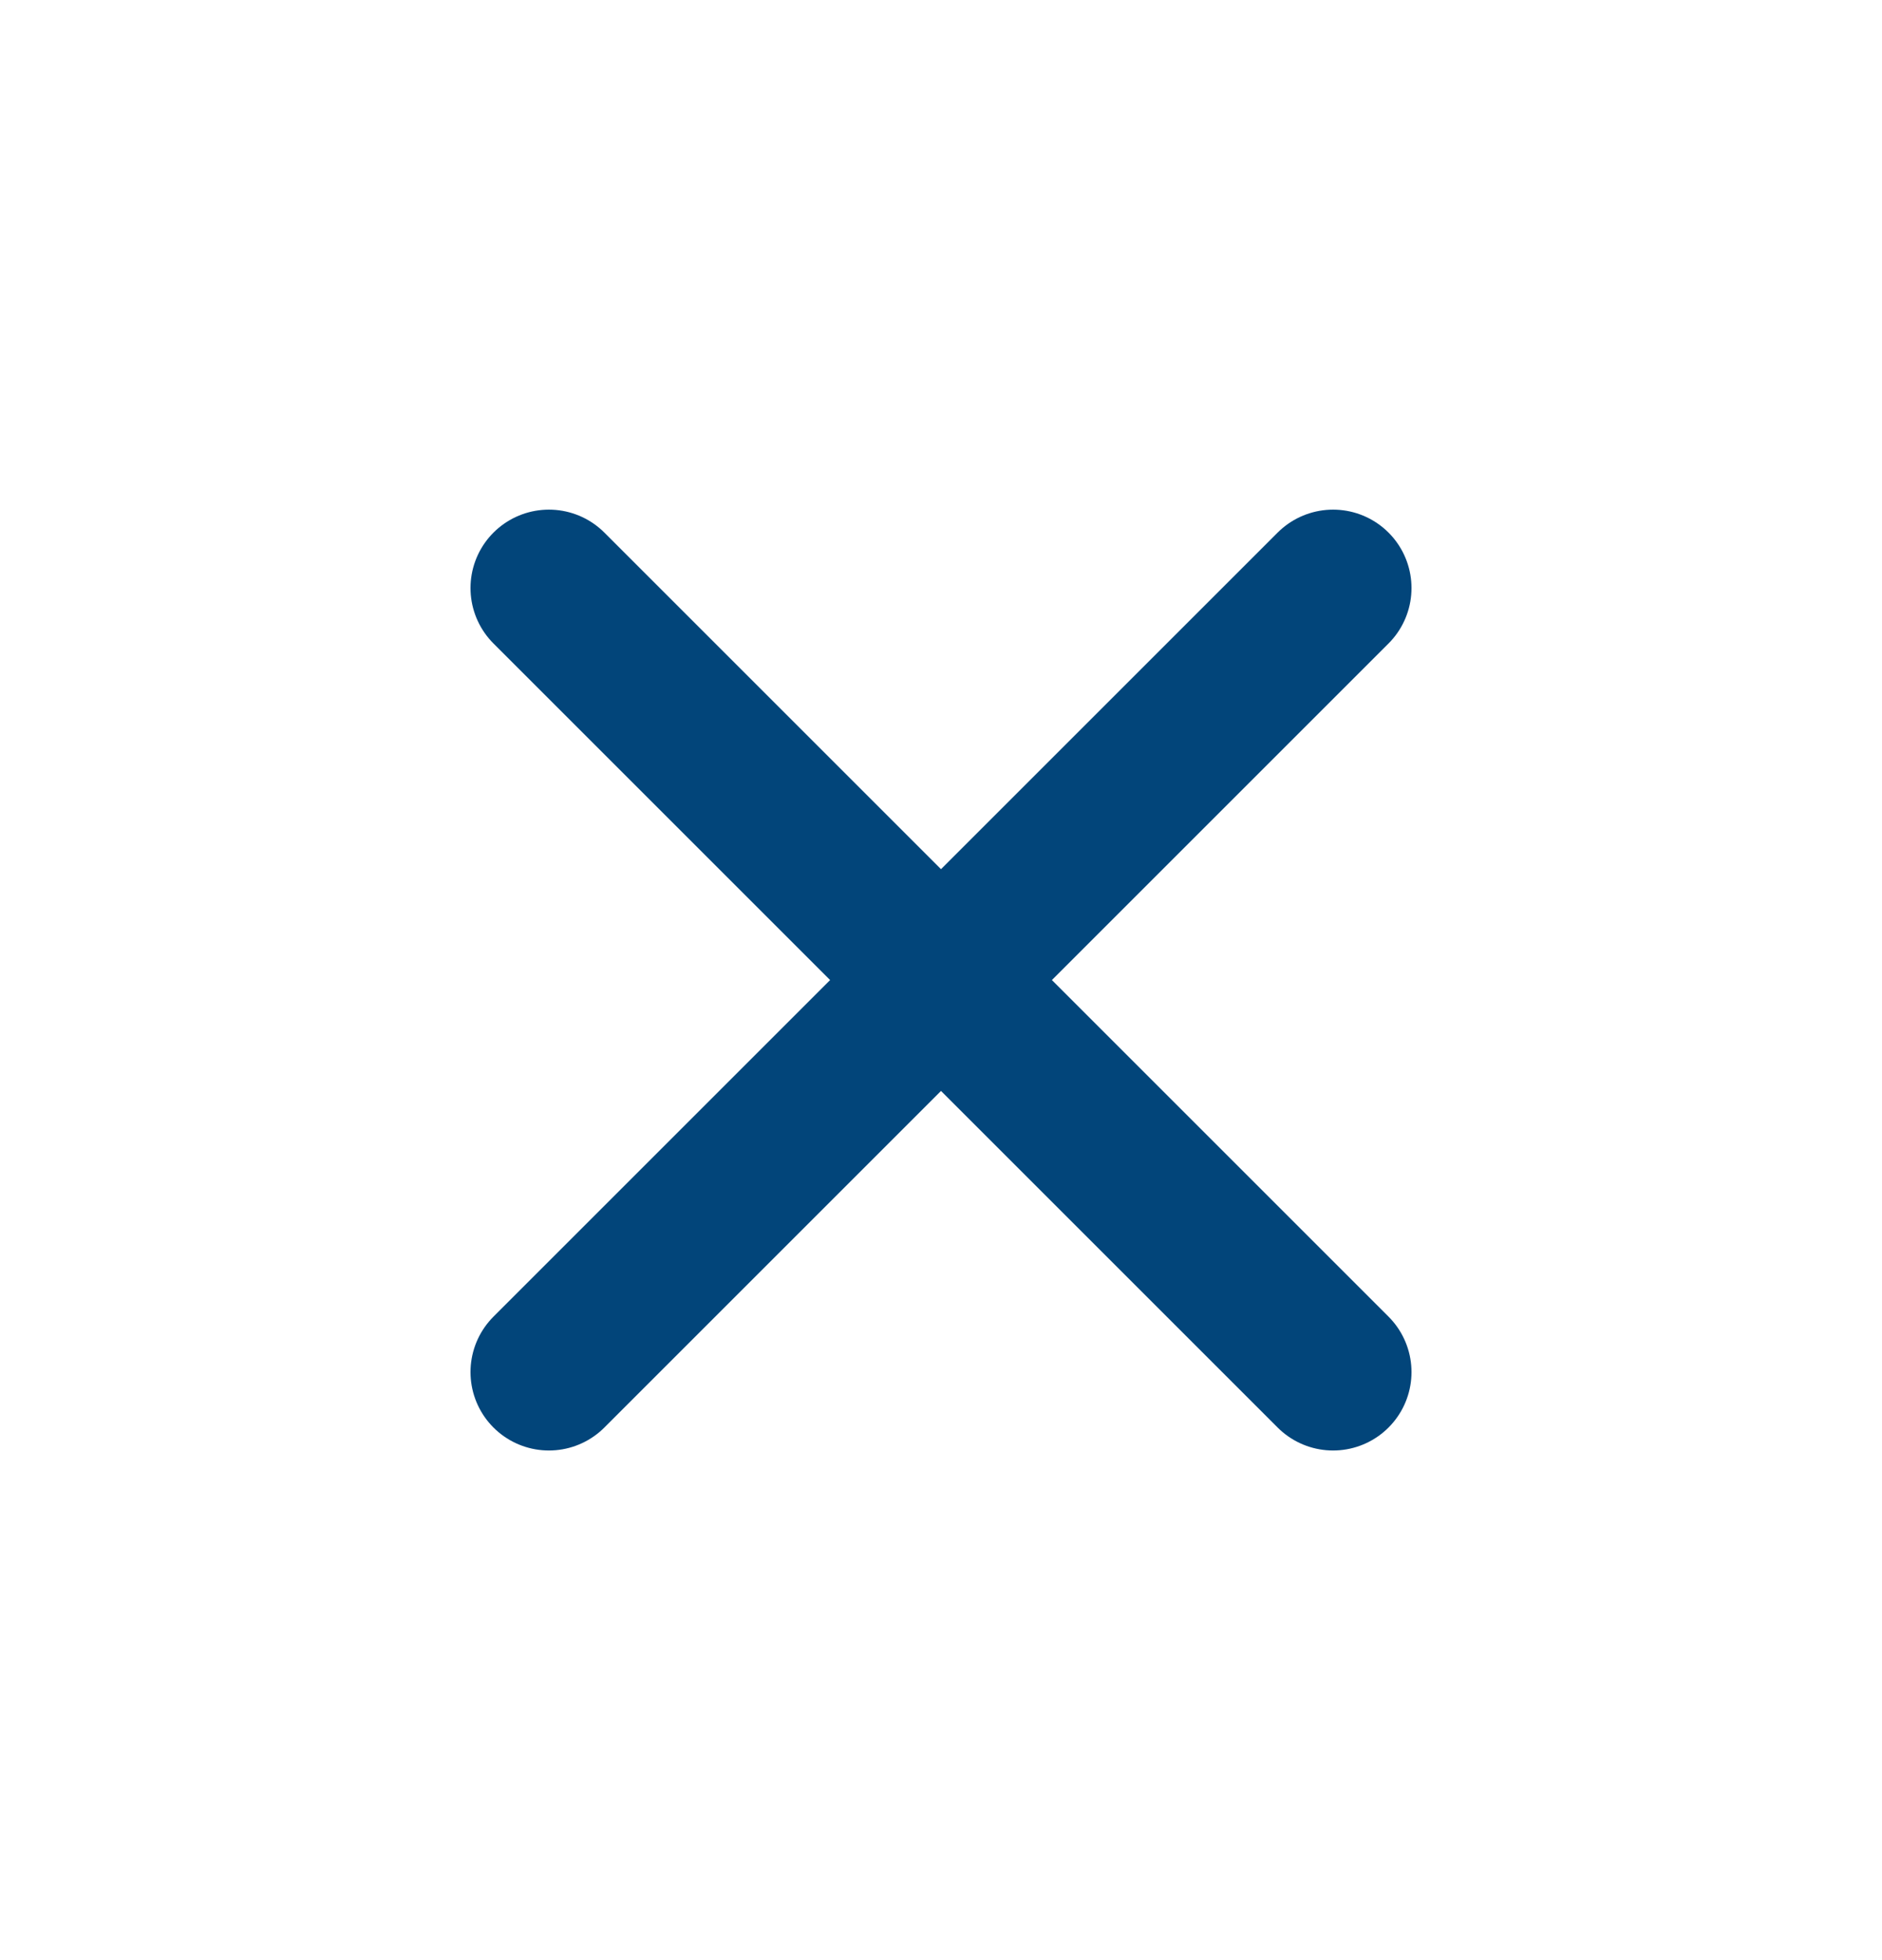
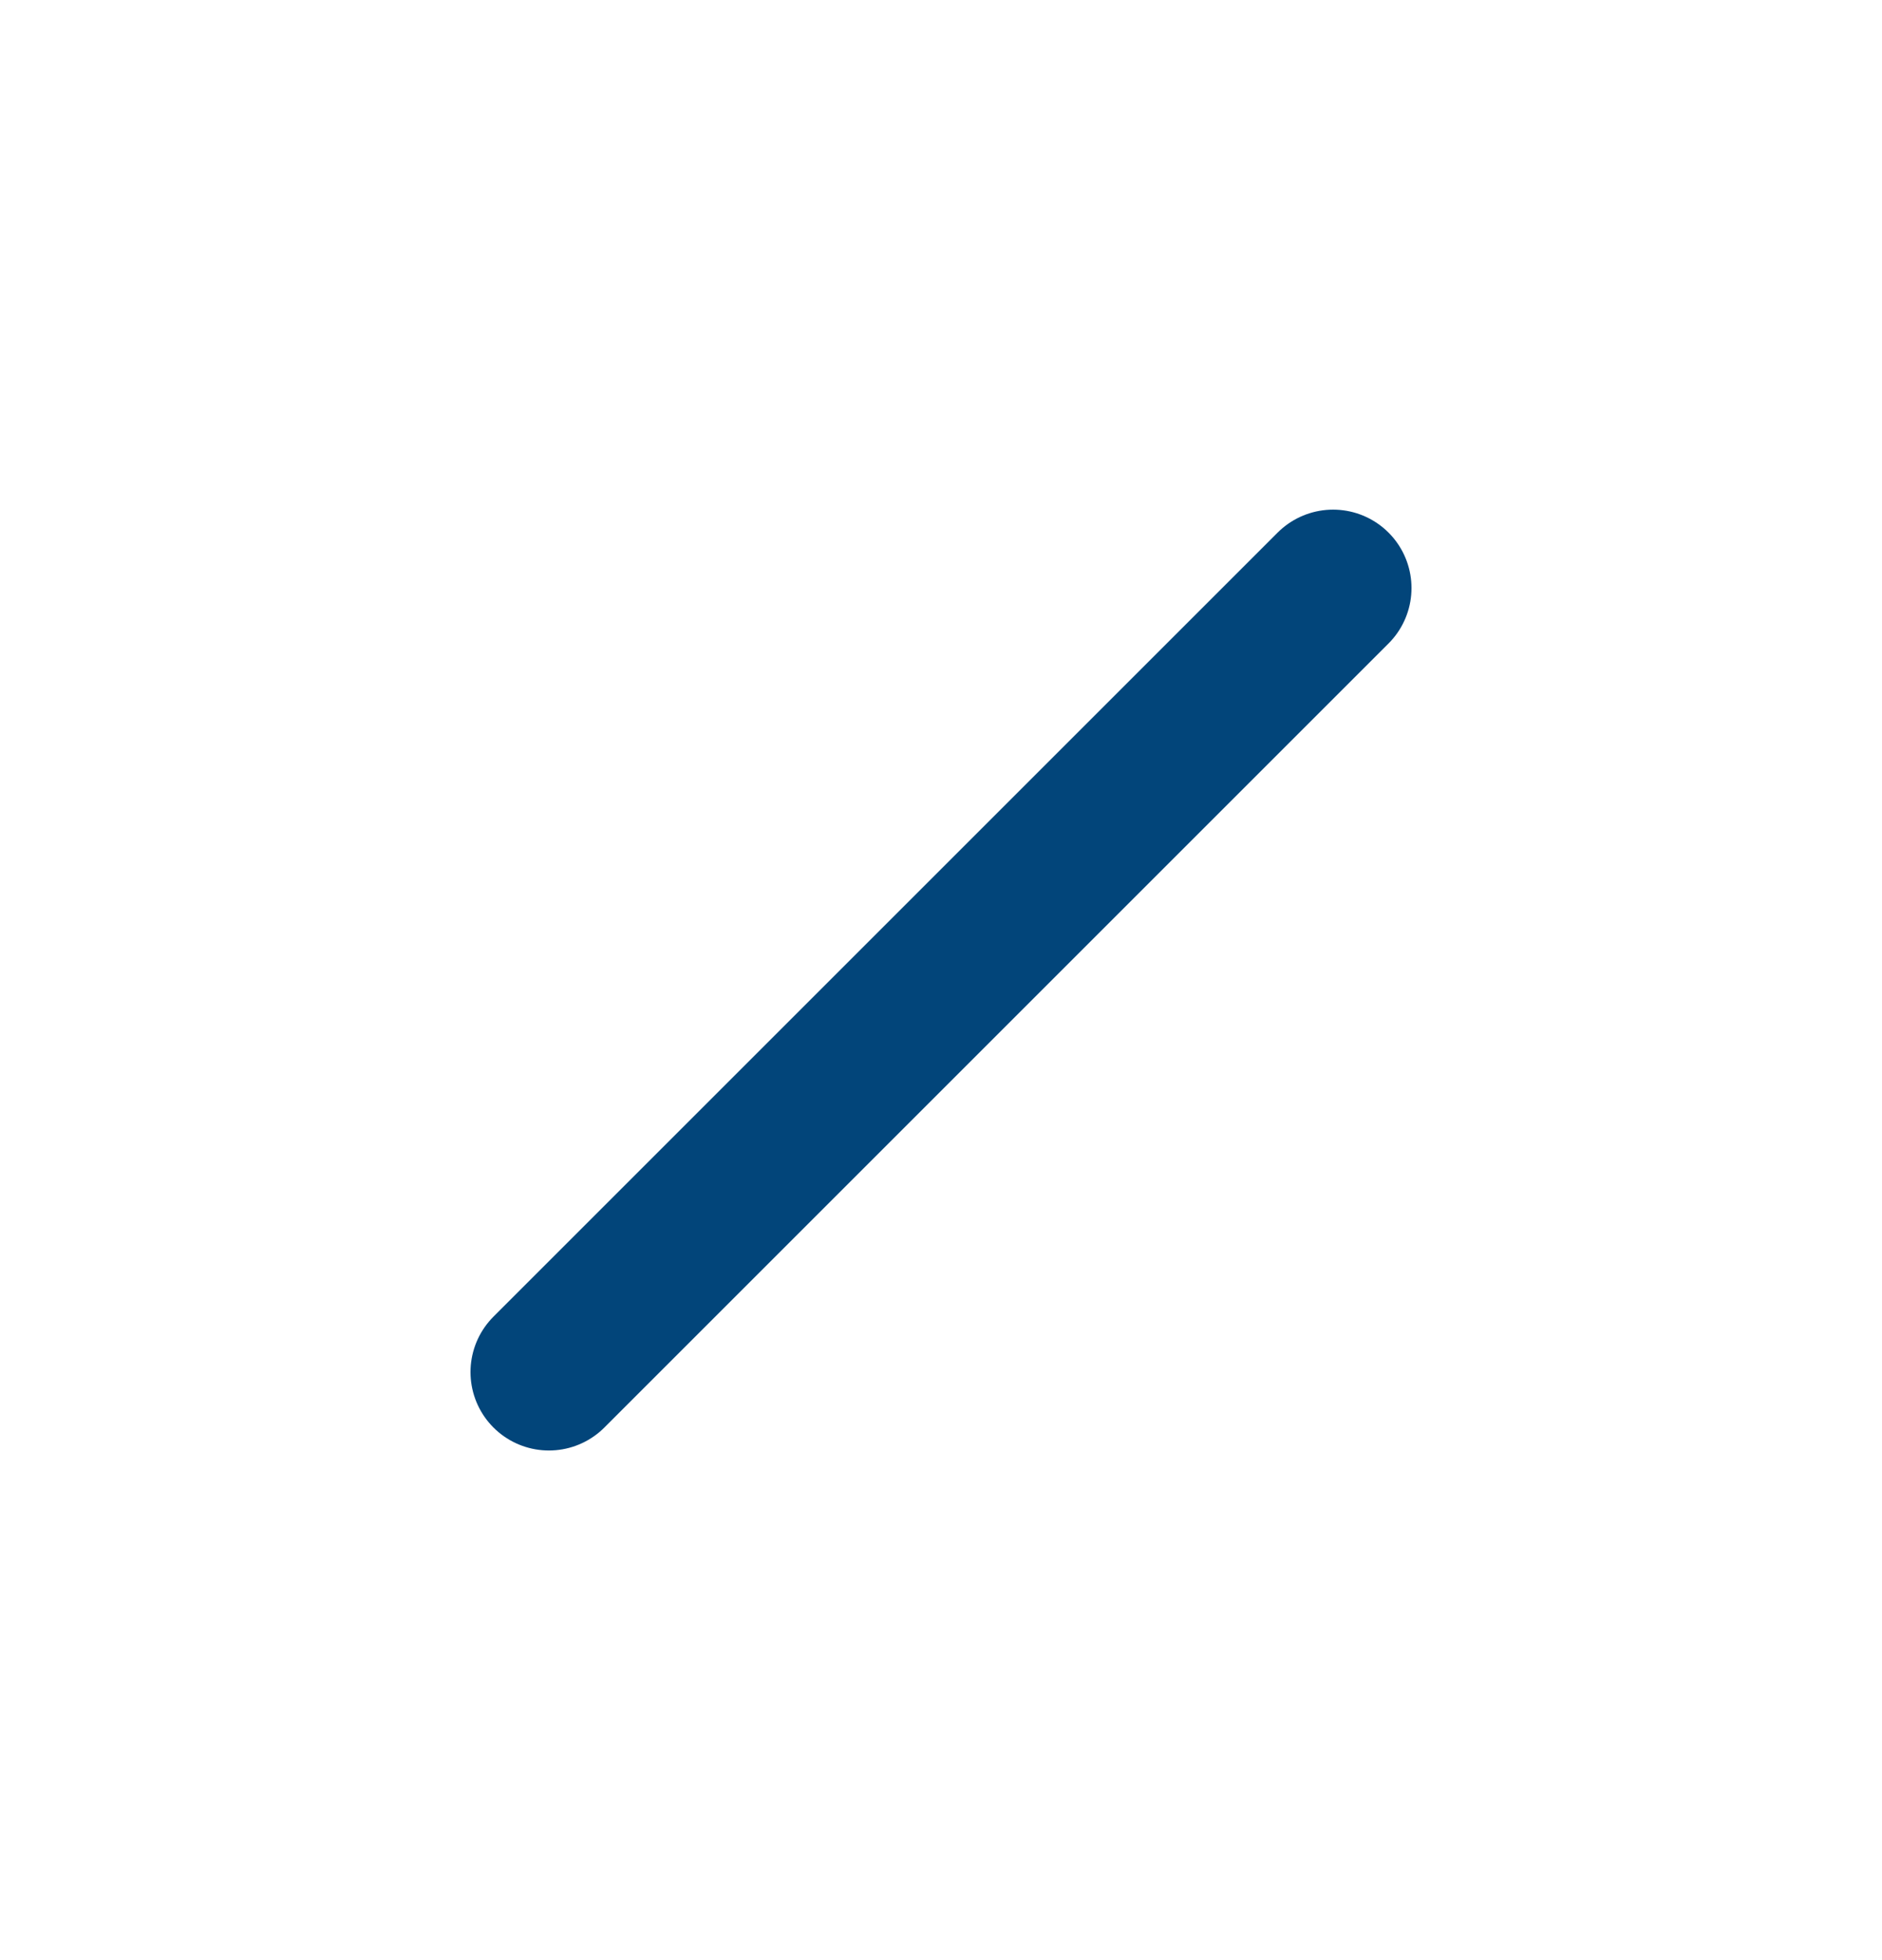
<svg xmlns="http://www.w3.org/2000/svg" width="24" height="25" viewBox="0 0 24 25" fill="none">
-   <path d="M7 7.5L17 17.5M7 17.5L17 7.5" stroke="#02457A" stroke-width="2" stroke-linecap="round" stroke-linejoin="round" />
+   <path d="M7 7.5M7 17.5L17 7.5" stroke="#02457A" stroke-width="2" stroke-linecap="round" stroke-linejoin="round" />
</svg>